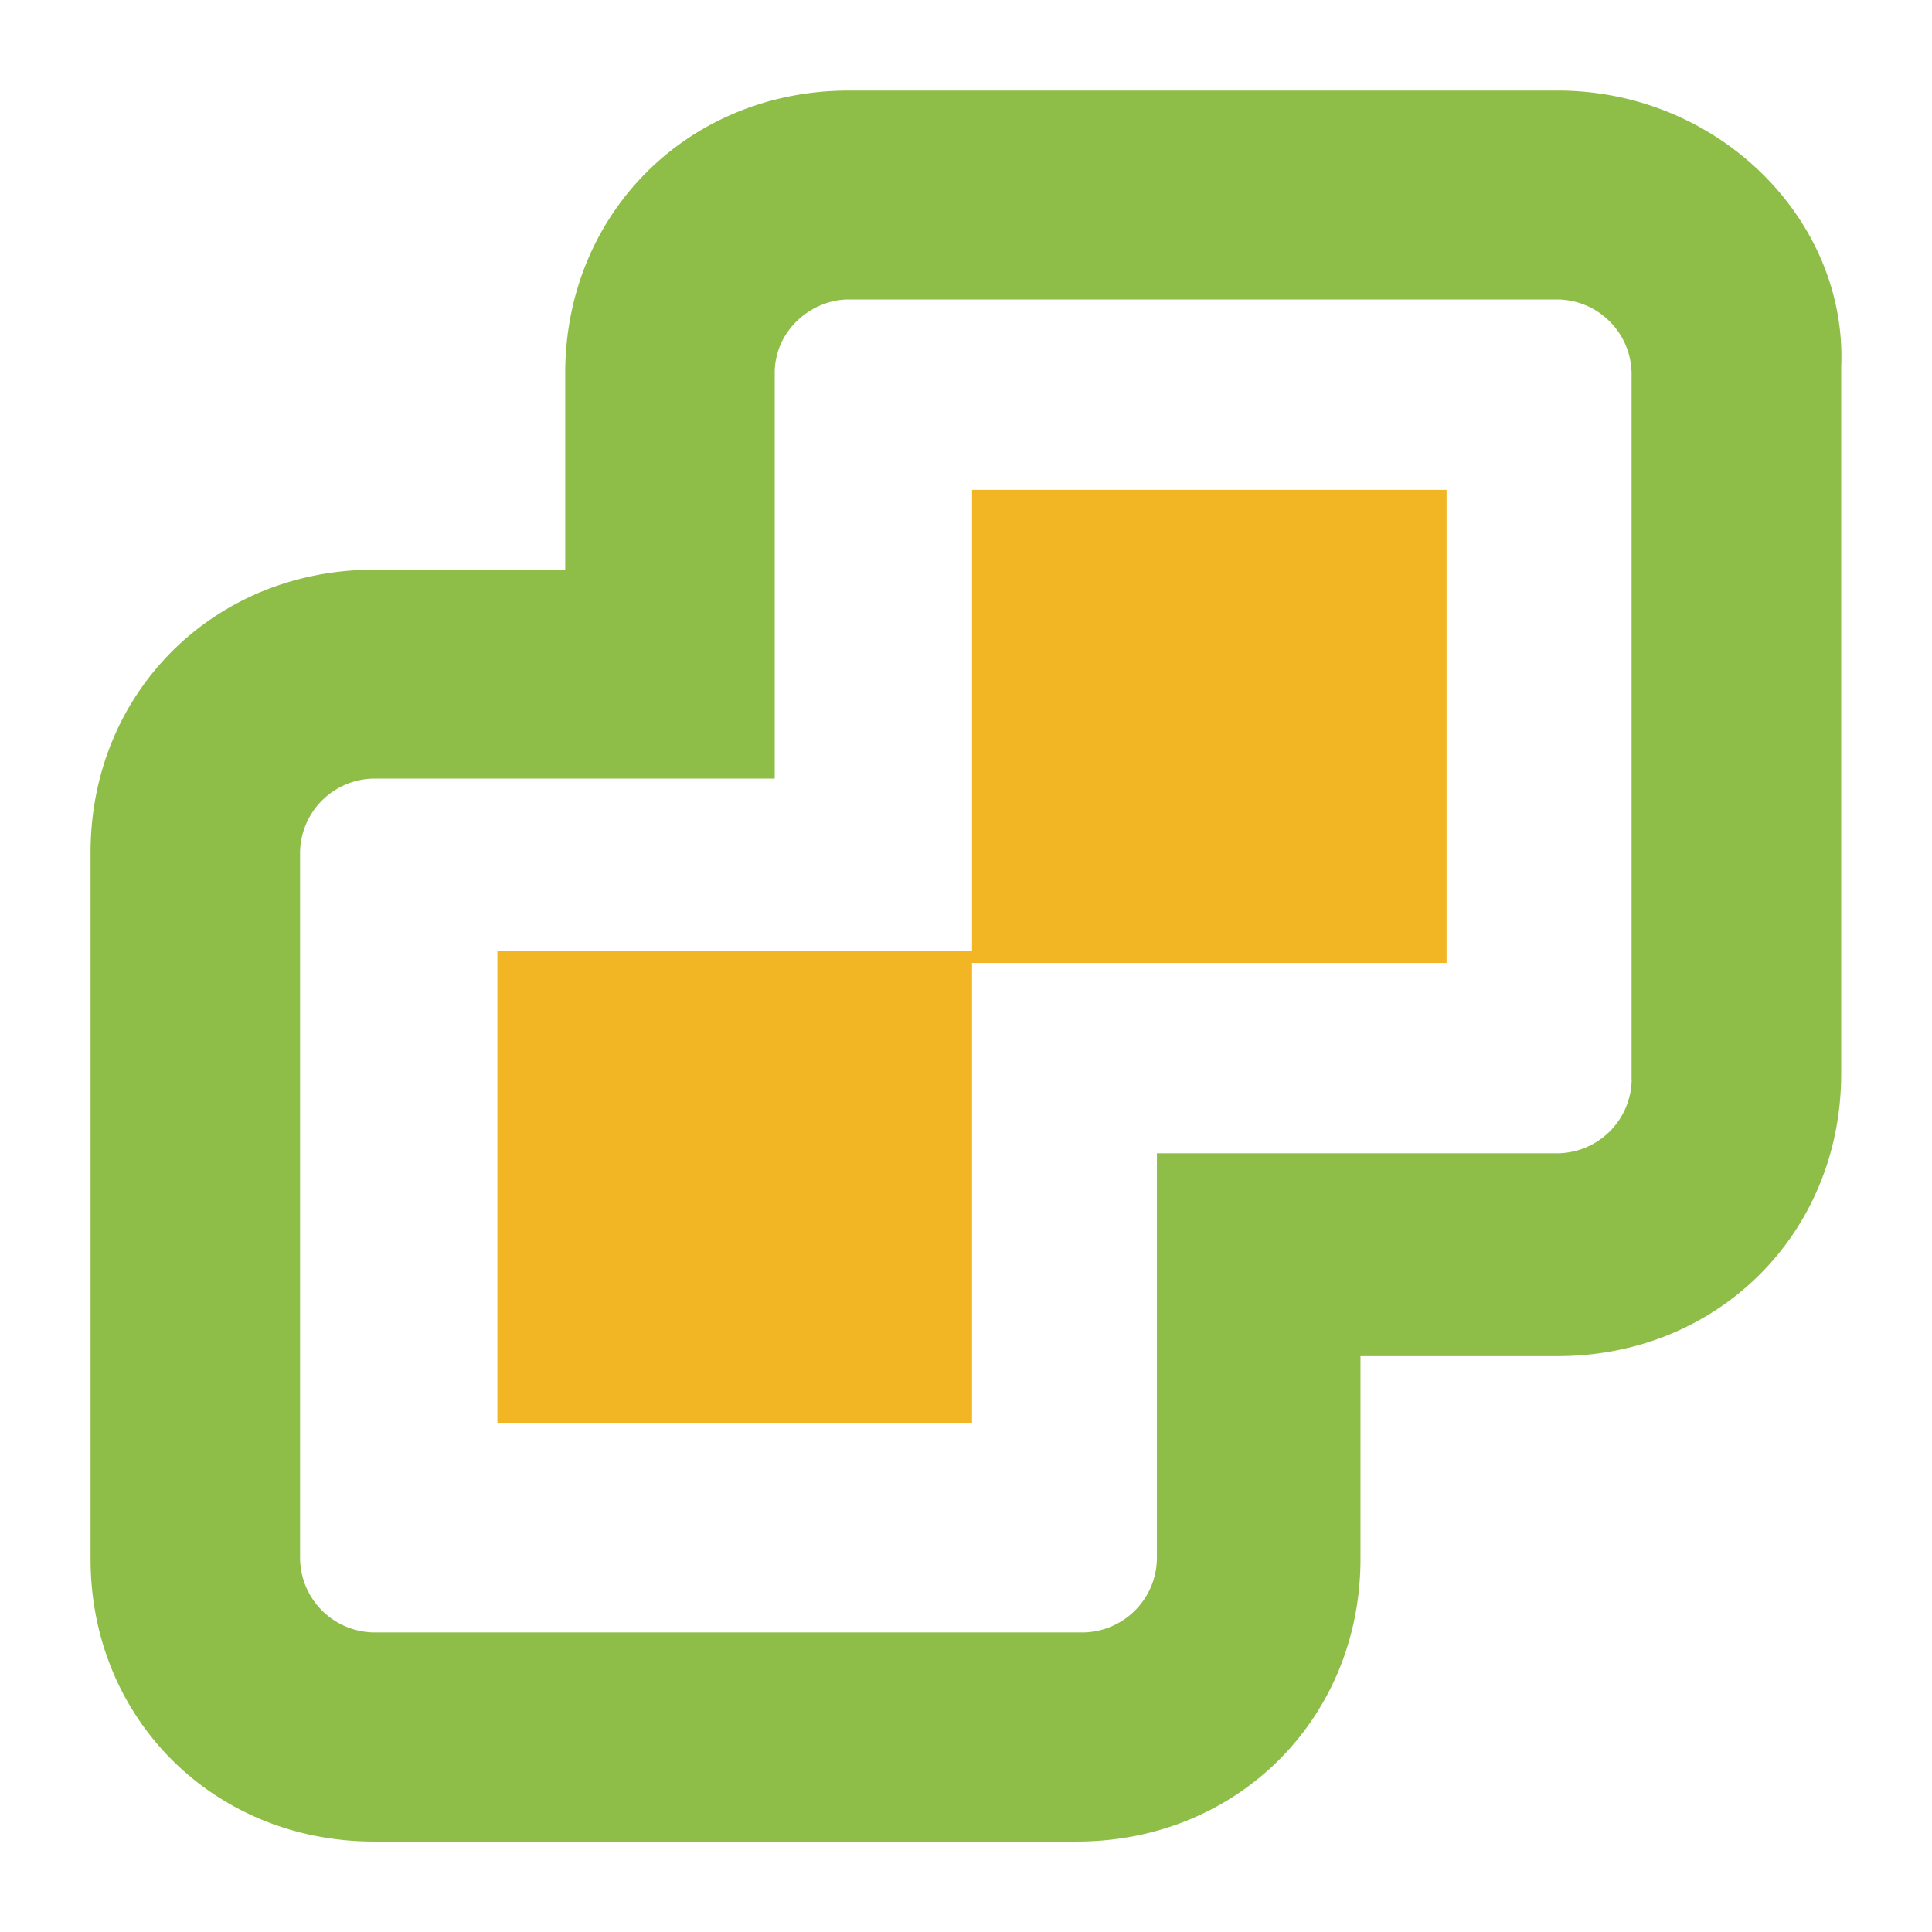
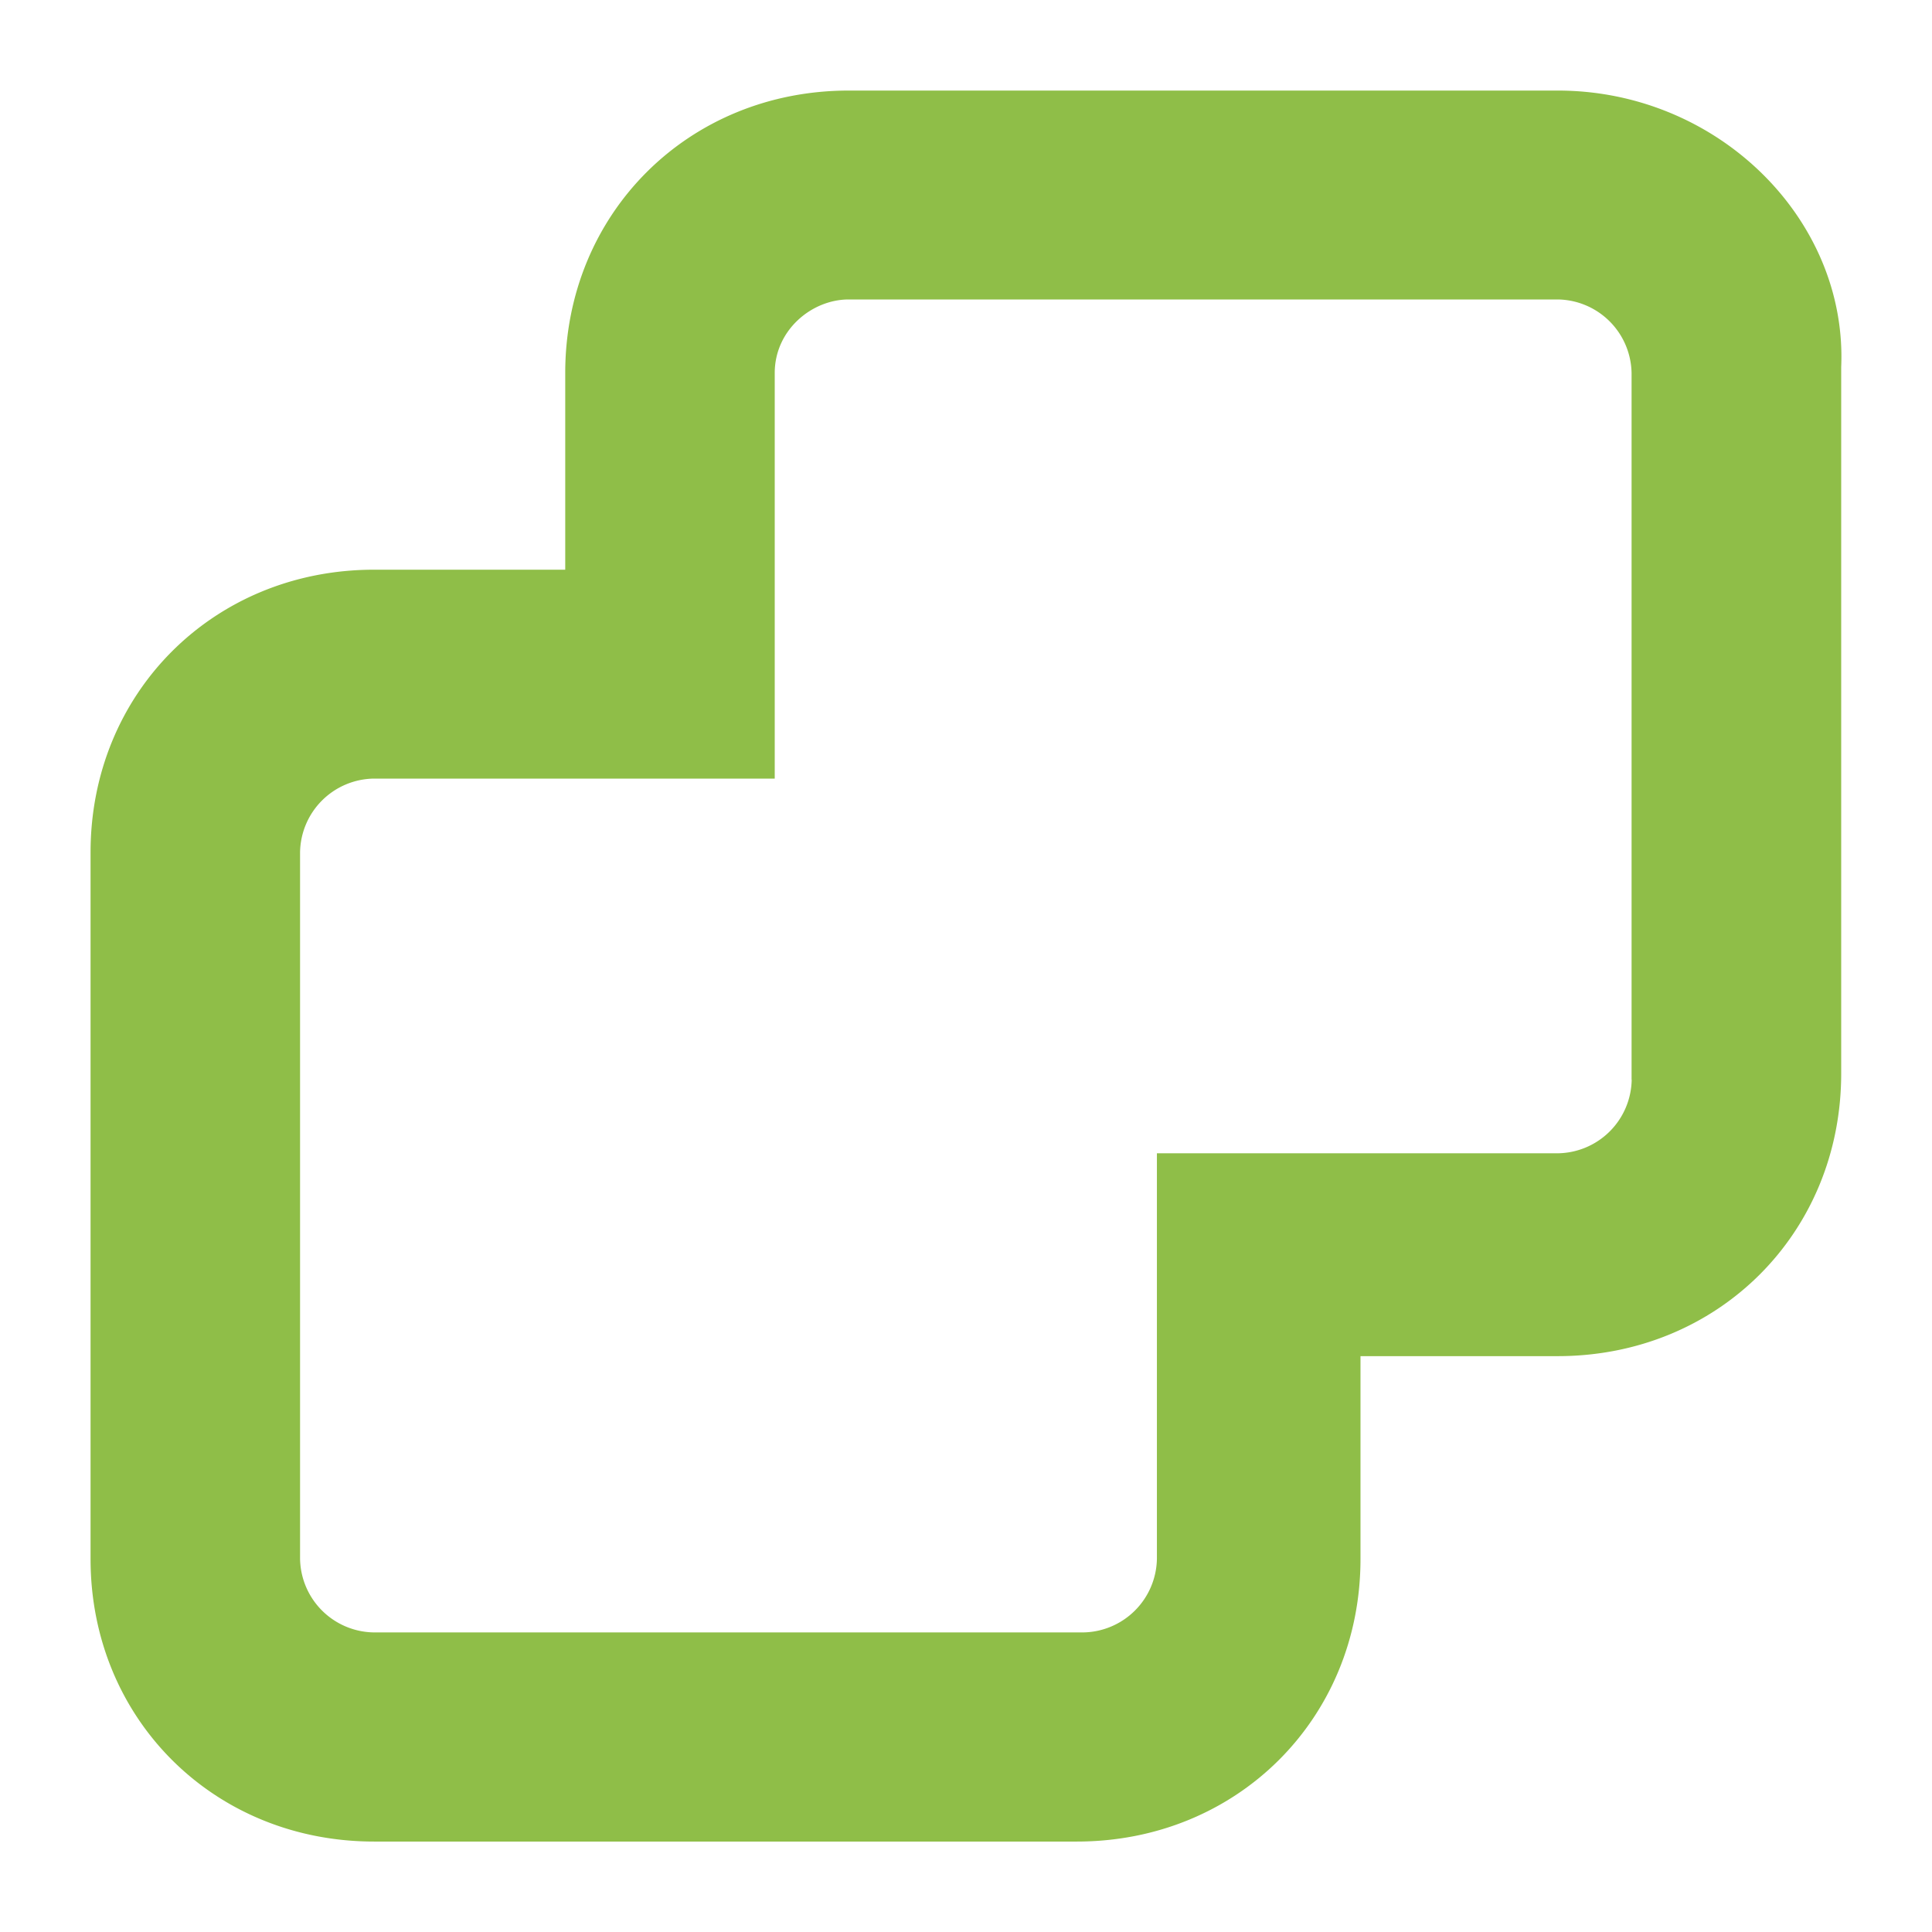
<svg xmlns="http://www.w3.org/2000/svg" class="icon" viewBox="0 0 1024 1024" width="50" height="50">
  <path d="M825.6 48H449.856c-84.992 0-150.272 65.152-150.272 149.696v104.256H198.272C113.28 301.952 48 367.168 48 451.776v374.528c0 84.608 65.28 149.76 150.272 149.76h372.48c84.928 0 150.336-65.152 150.336-149.76v-107.52H825.6c84.928 0 150.272-65.152 150.272-149.824V194.496C979.2 116.288 910.592 48 825.6 48zm39.232 524.288a39.68 39.68 0 0 1-39.168 38.976h-212.48v214.912a39.68 39.68 0 0 1-39.168 39.04H198.272a39.68 39.68 0 0 1-39.232-39.04v-374.4a39.68 39.68 0 0 1 39.232-39.104h212.352V197.696c0-22.72 19.584-38.976 39.232-38.976H825.6a39.68 39.68 0 0 1 39.168 38.976v374.592z" fill="#8FBE48" />
-   <path d="M515.2 259.648v244.16H263.616v250.688H515.2V510.4h251.52V259.648z" fill="#F2B624" />
</svg>